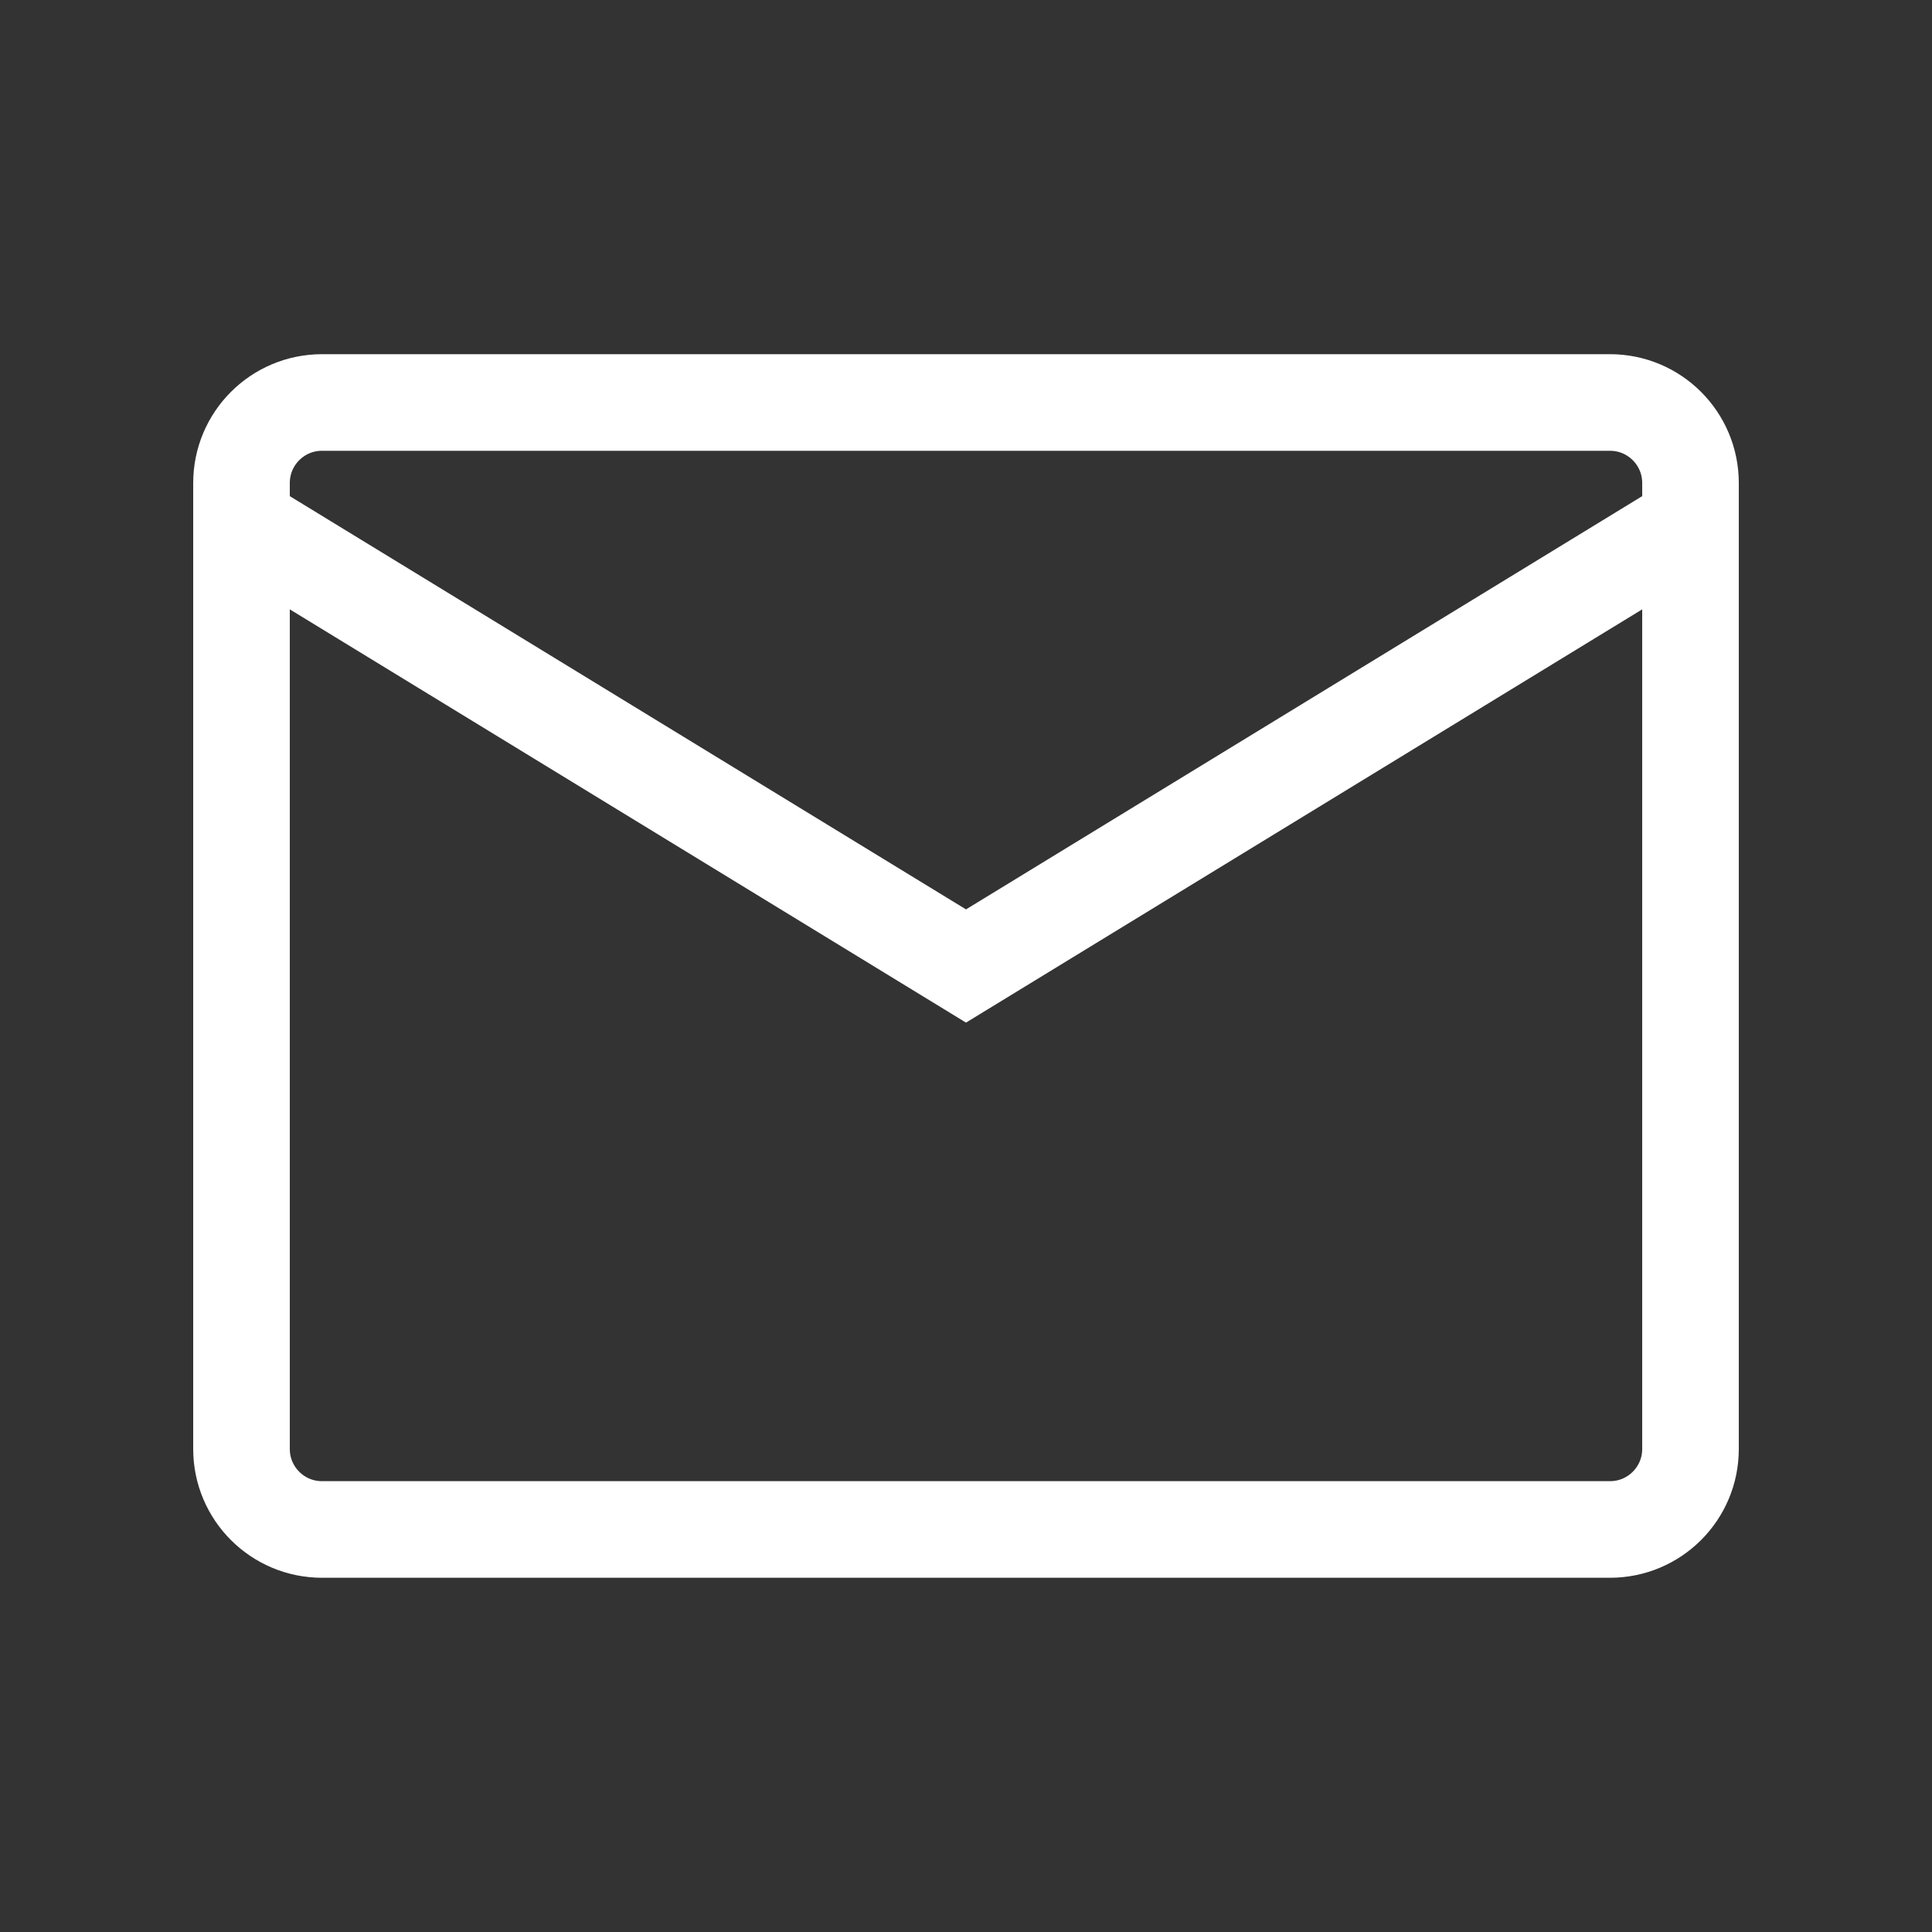
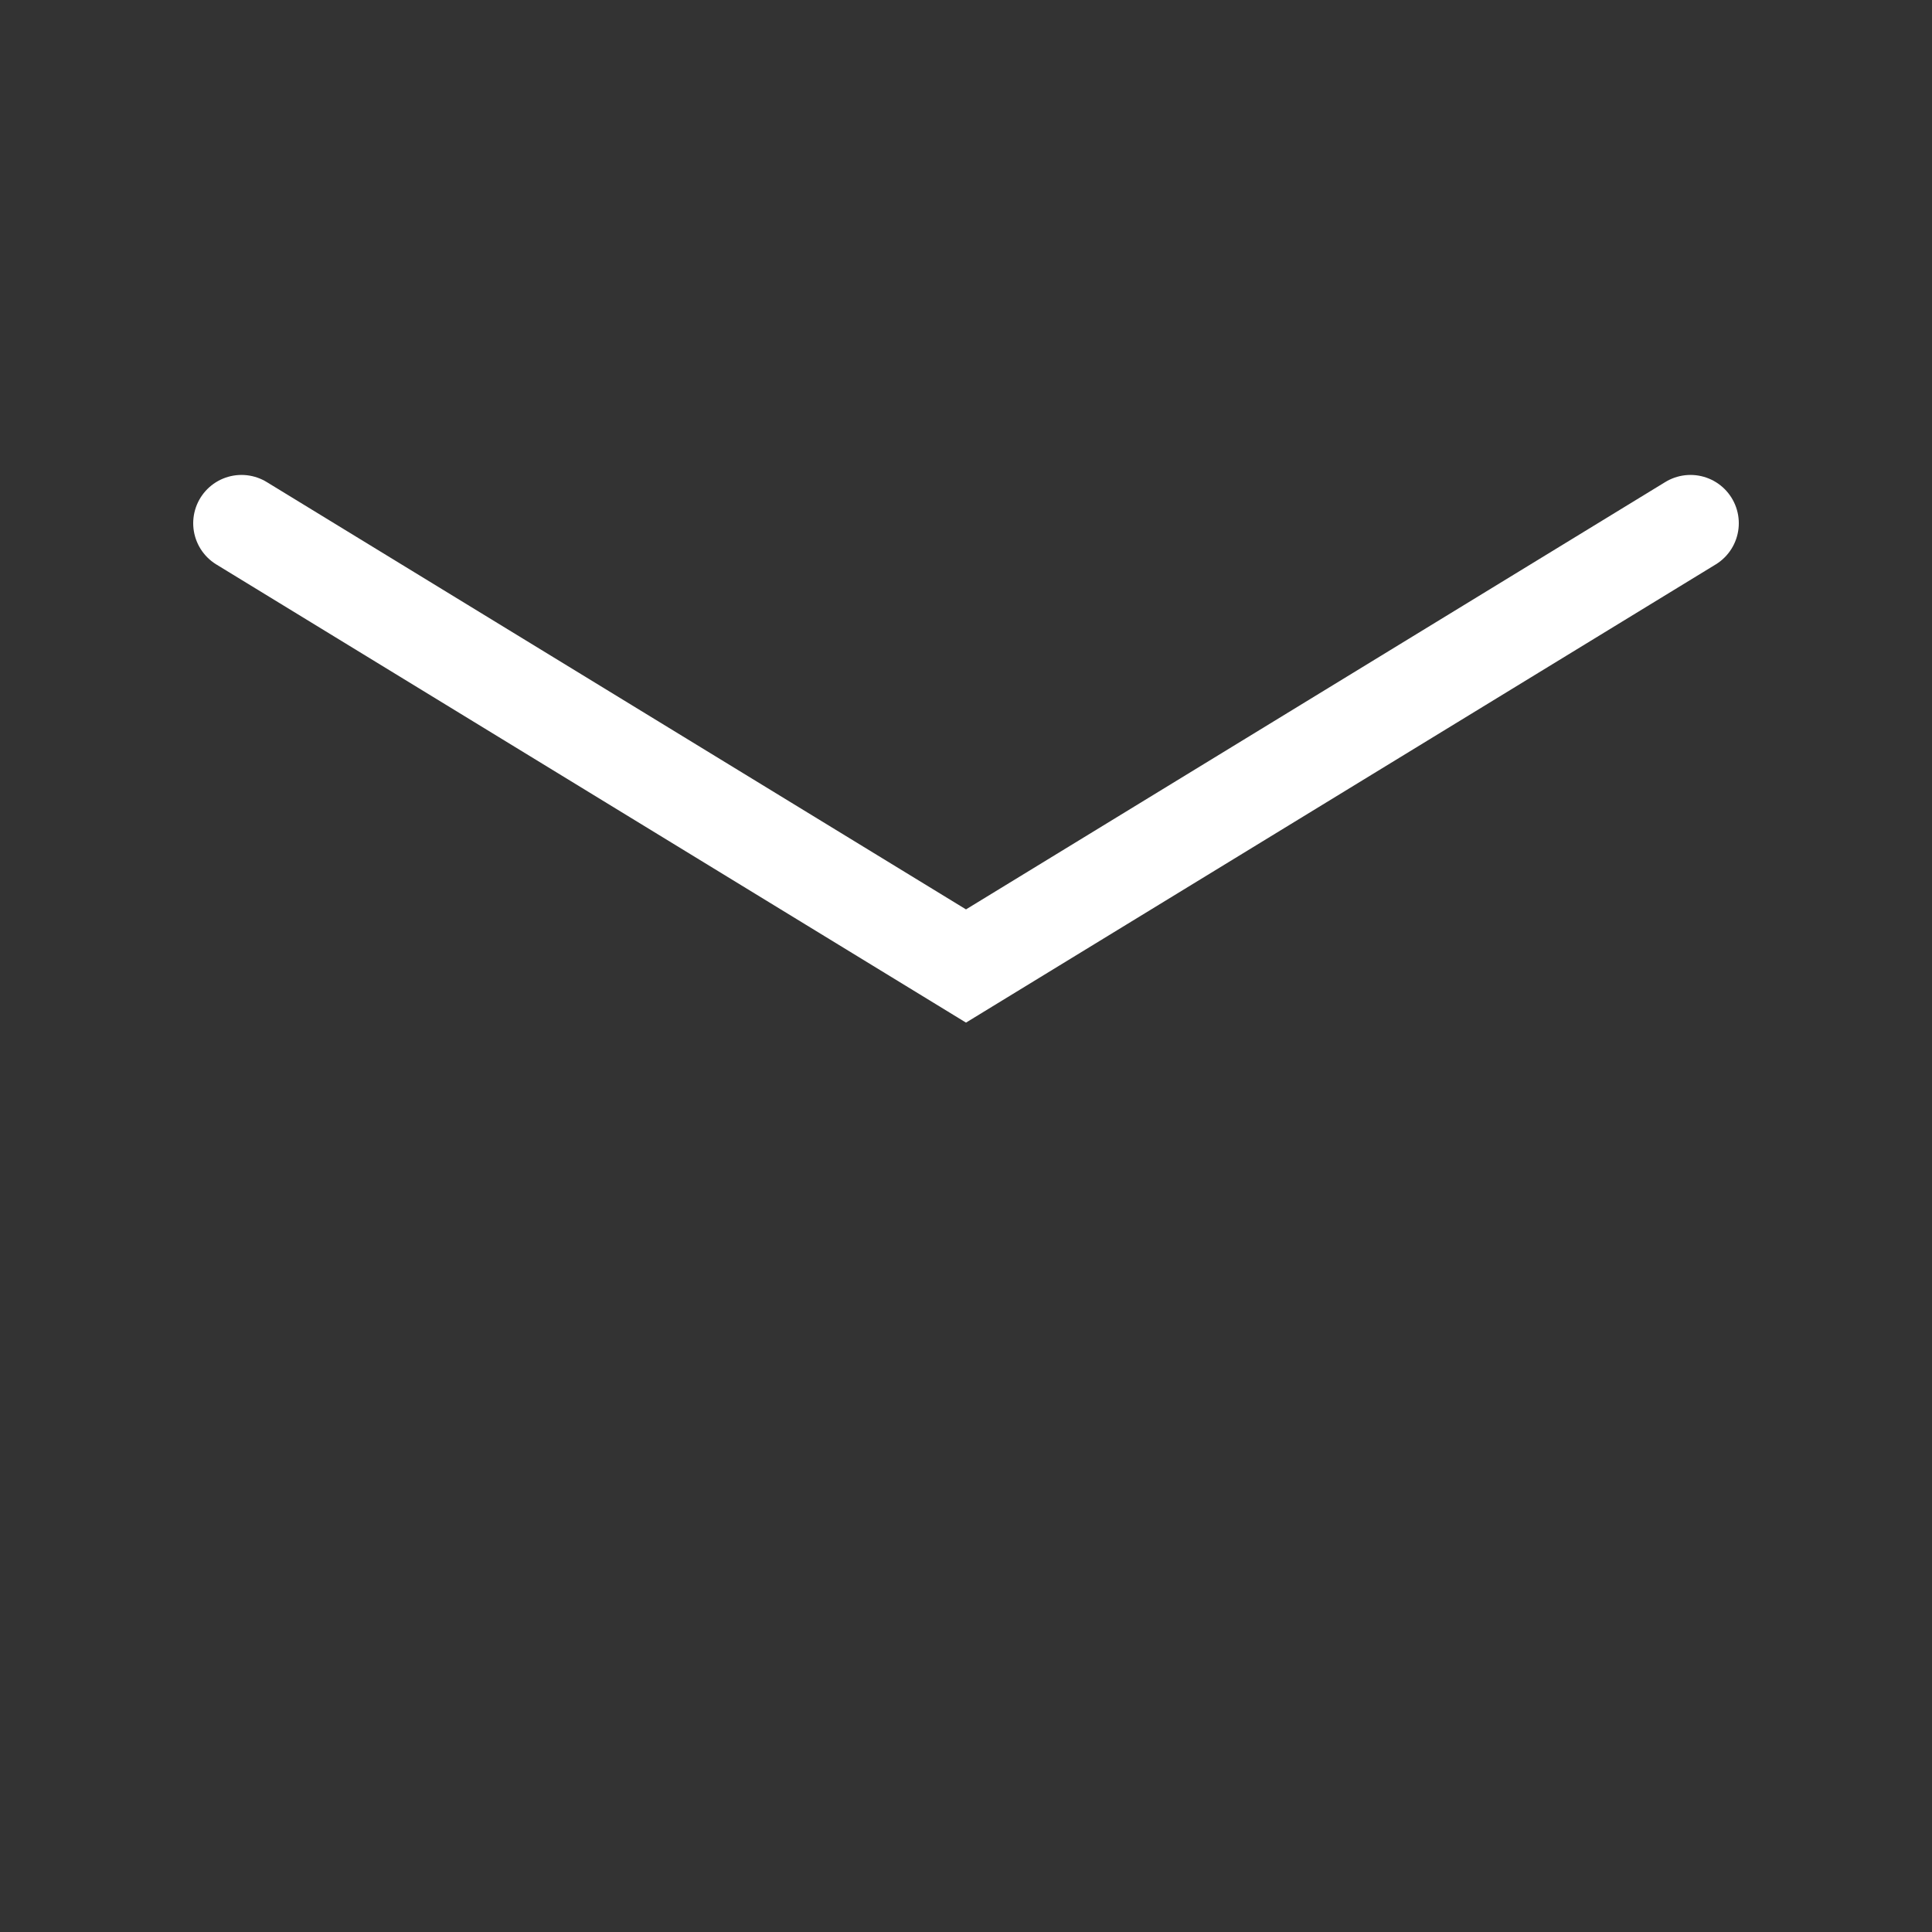
<svg xmlns="http://www.w3.org/2000/svg" width="40" height="40" viewBox="0 0 40 40" fill="none">
  <rect x="0" y="0" width="40" height="40" fill="#333333" stroke="none" />
-   <path d="M33.333 8.333H6.667C5.746 8.333 5 9.079 5 10V30C5 30.92 5.746 31.666 6.667 31.666H33.333C34.254 31.666 35 30.92 35 30V10C35 9.079 34.254 8.333 33.333 8.333Z" stroke="white" stroke-width="2" stroke-linecap="round" />
  <path d="M5 10.833L20 20L35 10.833" stroke="white" stroke-width="2" stroke-linecap="round" />
</svg>